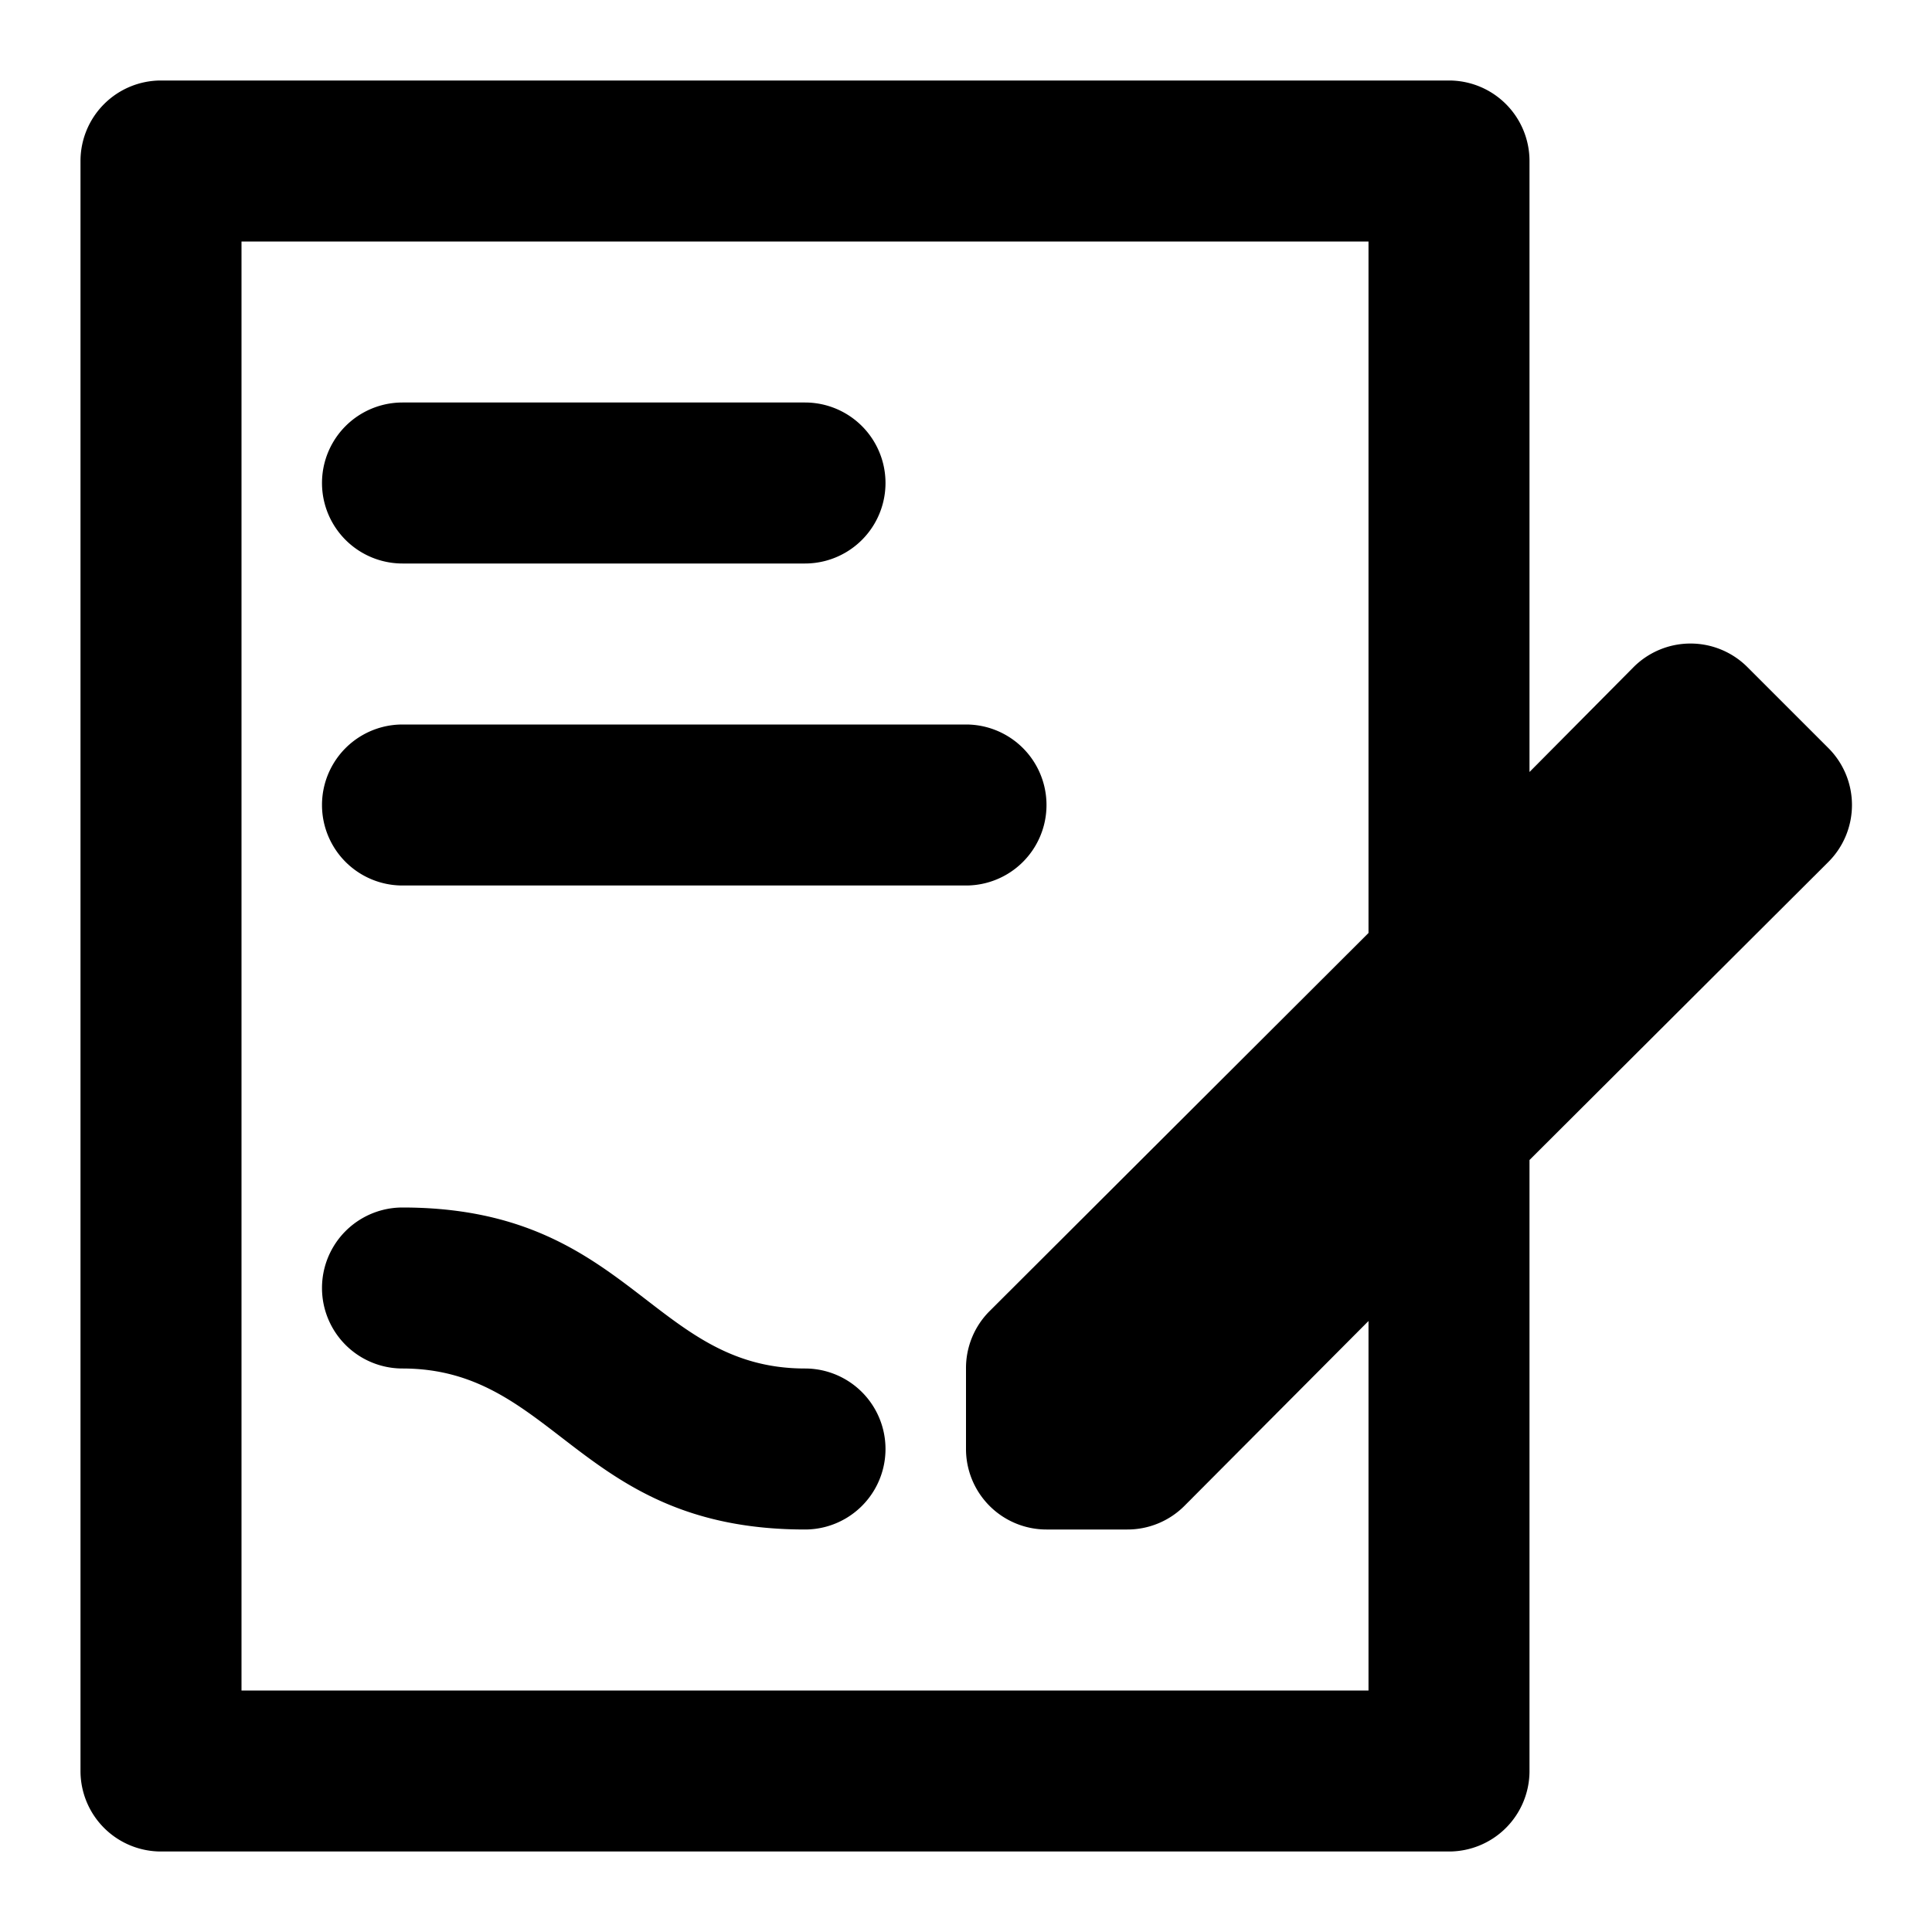
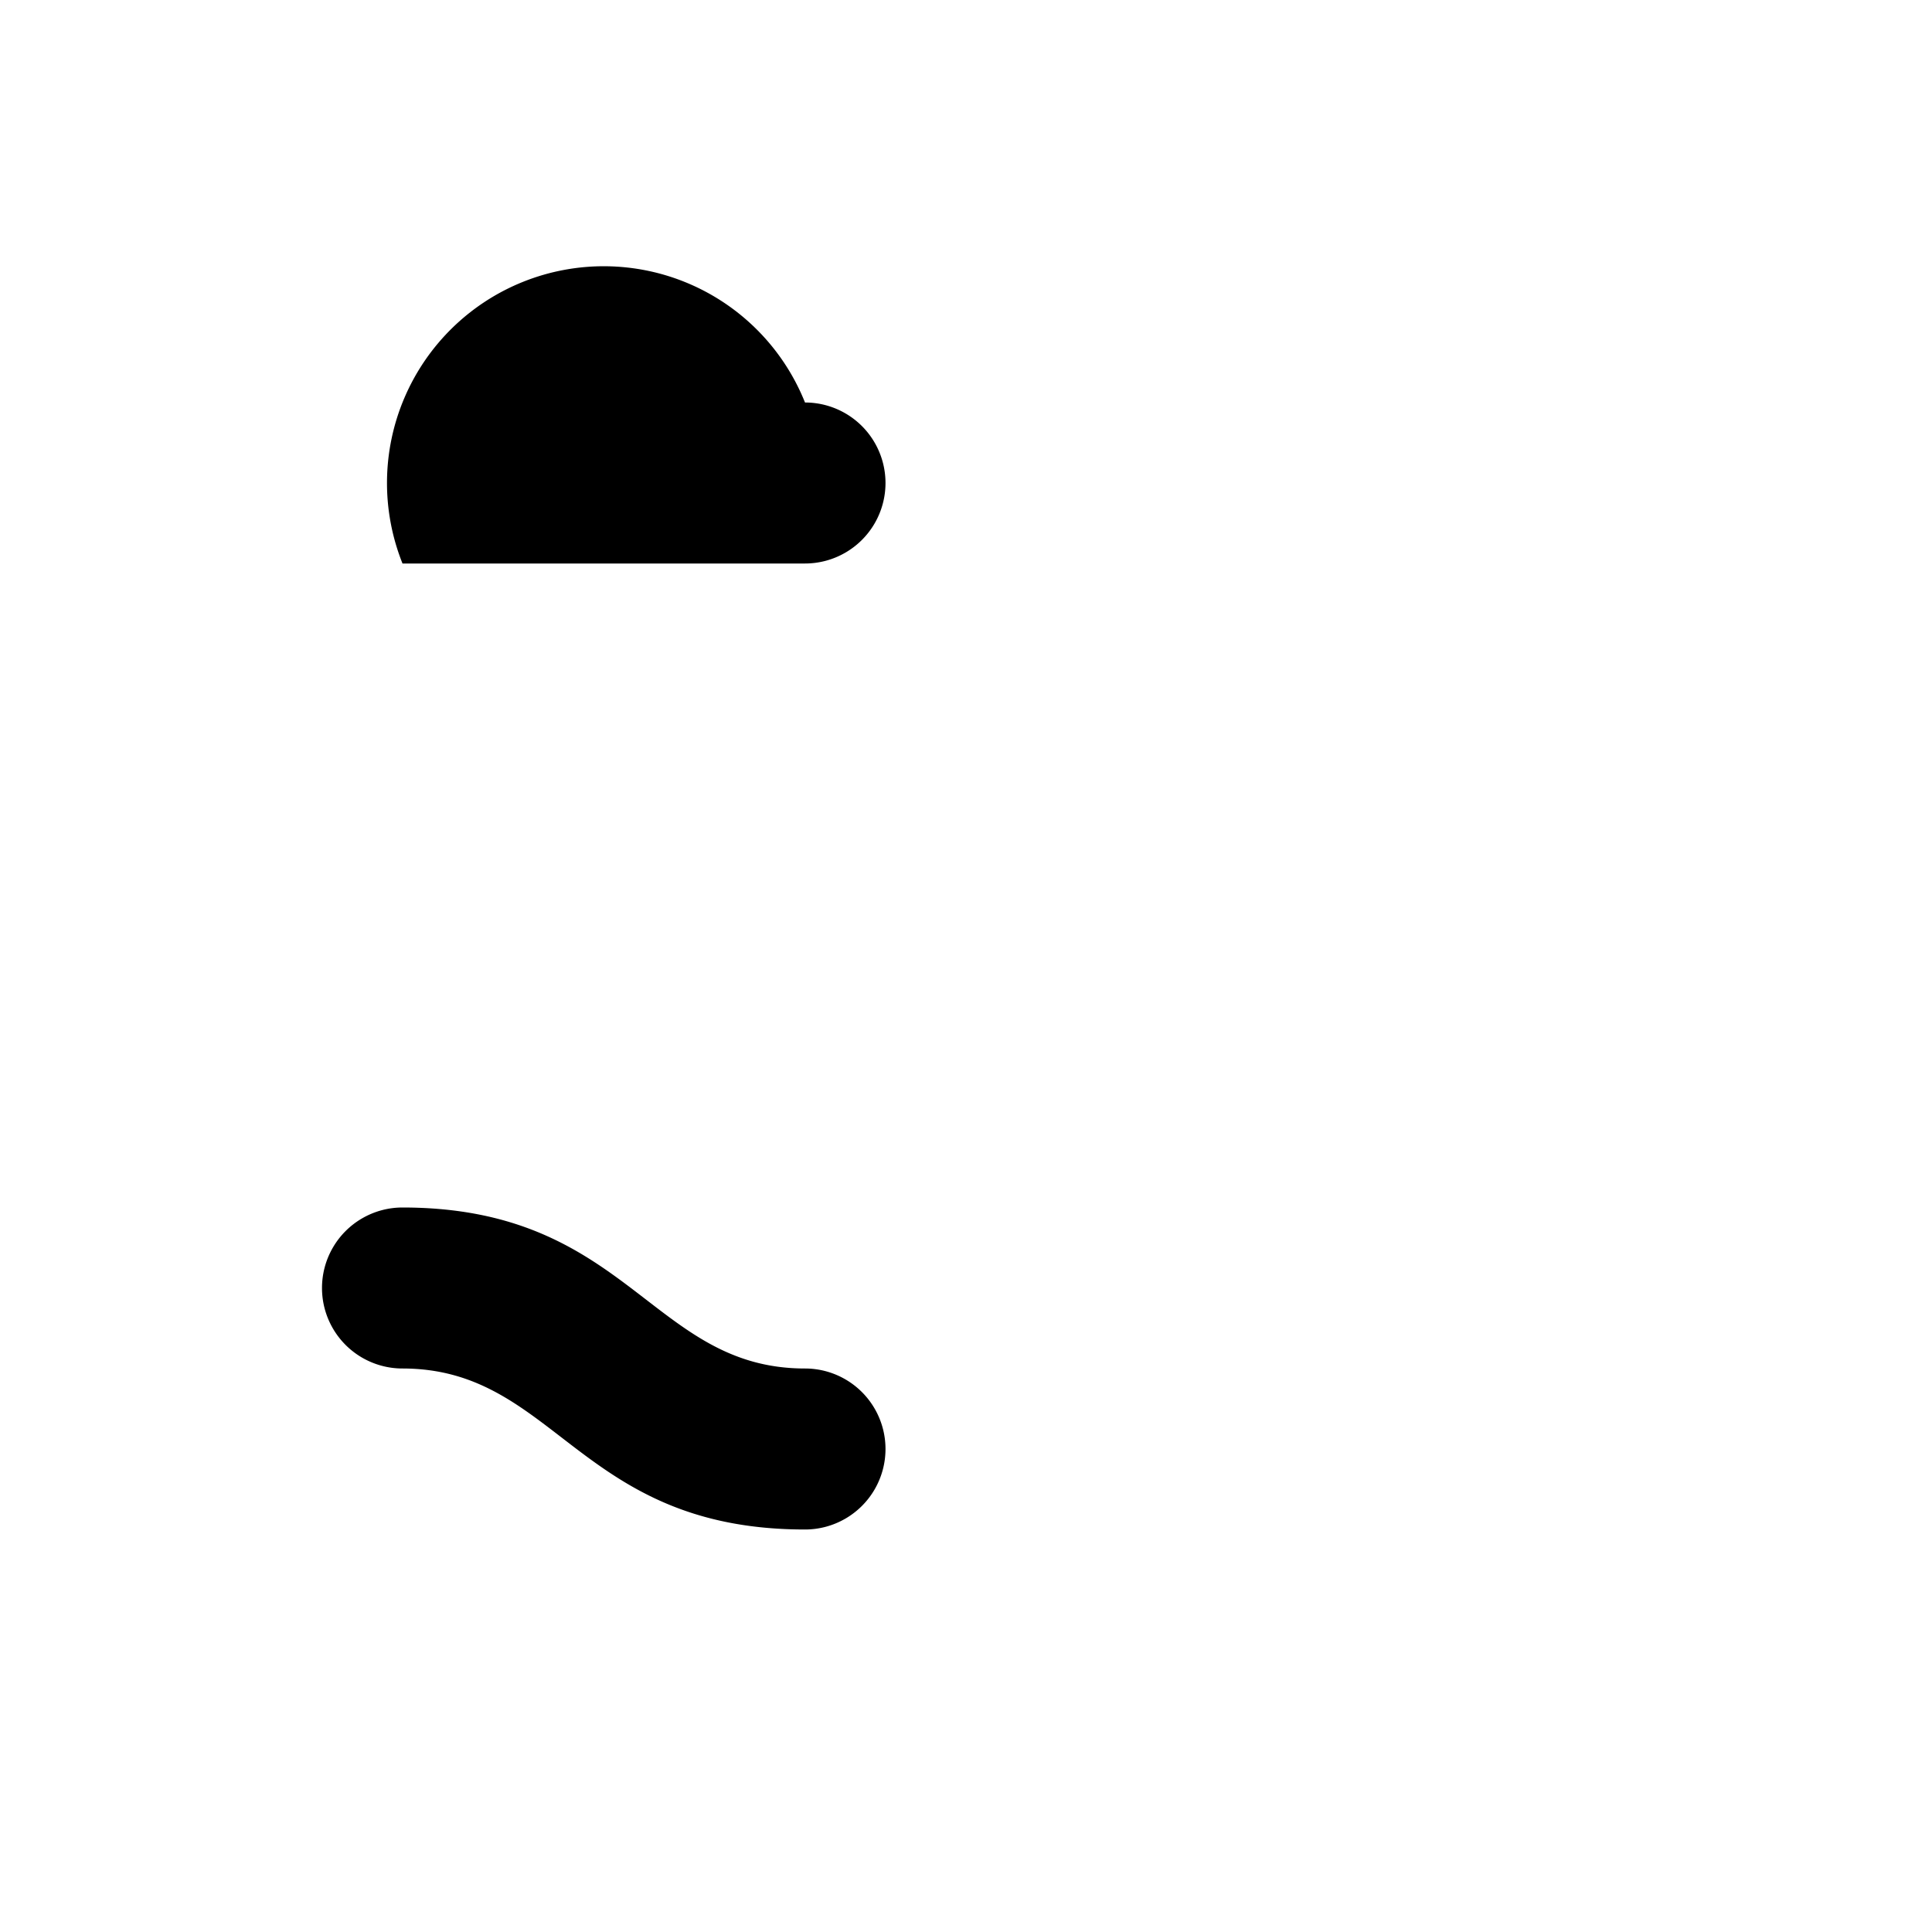
<svg xmlns="http://www.w3.org/2000/svg" viewBox="0 0 24 24">
  <title>contract city real estate home house housing_1</title>
  <g id="contract_city_real_estate_home_house_housing" data-name="contract city real estate home house housing">
-     <path d="M22.71,9.29l-1-1a1,1,0,0,0-1.42,0L19,9.59V2a1,1,0,0,0-1-1H2A1,1,0,0,0,1,2V22a1,1,0,0,0,1,1H18a1,1,0,0,0,1-1V14.41l3.71-3.7A1,1,0,0,0,22.71,9.29ZM17,21H3V3H17v8.59l-4.71,4.7A1,1,0,0,0,12,17v1a1,1,0,0,0,1,1h1a1,1,0,0,0,.71-.29L17,16.41Z" />
    <path d="M10,17c-1.91,0-2.19-2-5-2a1,1,0,0,0,0,2c1.91,0,2.19,2,5,2a1,1,0,0,0,0-2Z" />
-     <path d="M5,7h5a1,1,0,0,0,0-2H5A1,1,0,0,0,5,7Z" />
-     <path d="M5,11h7a1,1,0,0,0,0-2H5a1,1,0,0,0,0,2Z" />
+     <path d="M5,7h5a1,1,0,0,0,0-2A1,1,0,0,0,5,7Z" />
  </g>
</svg>